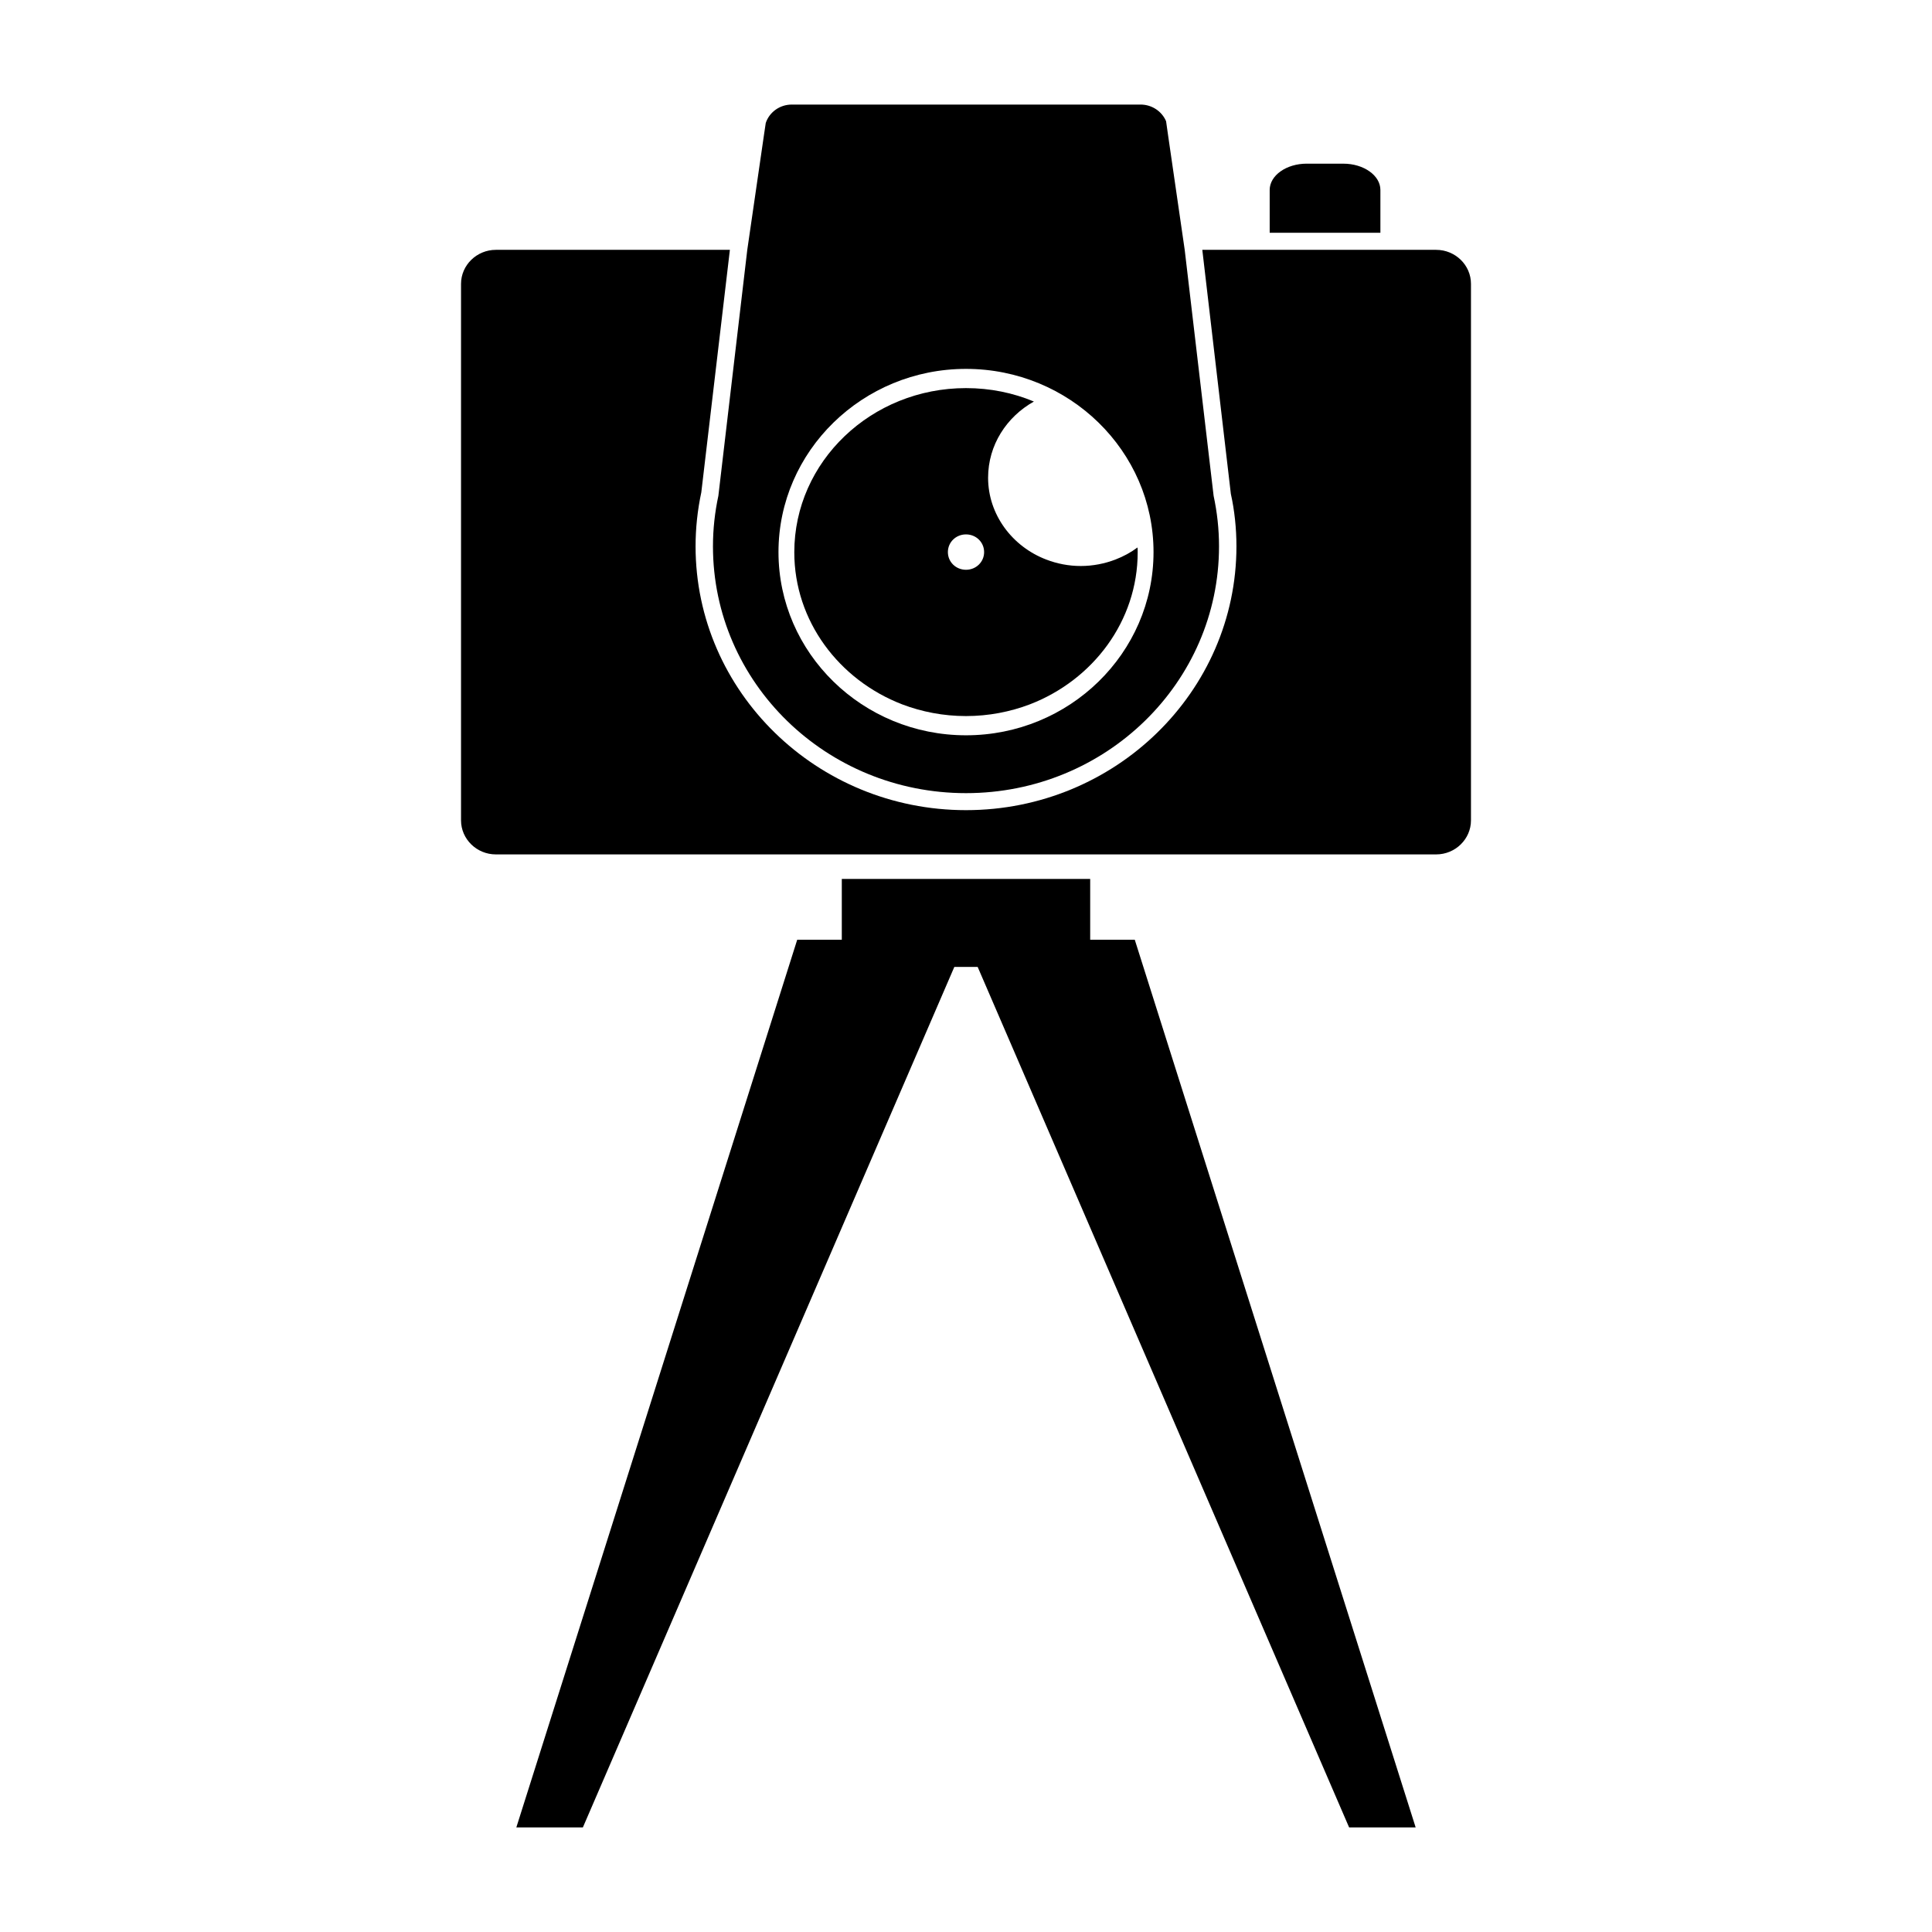
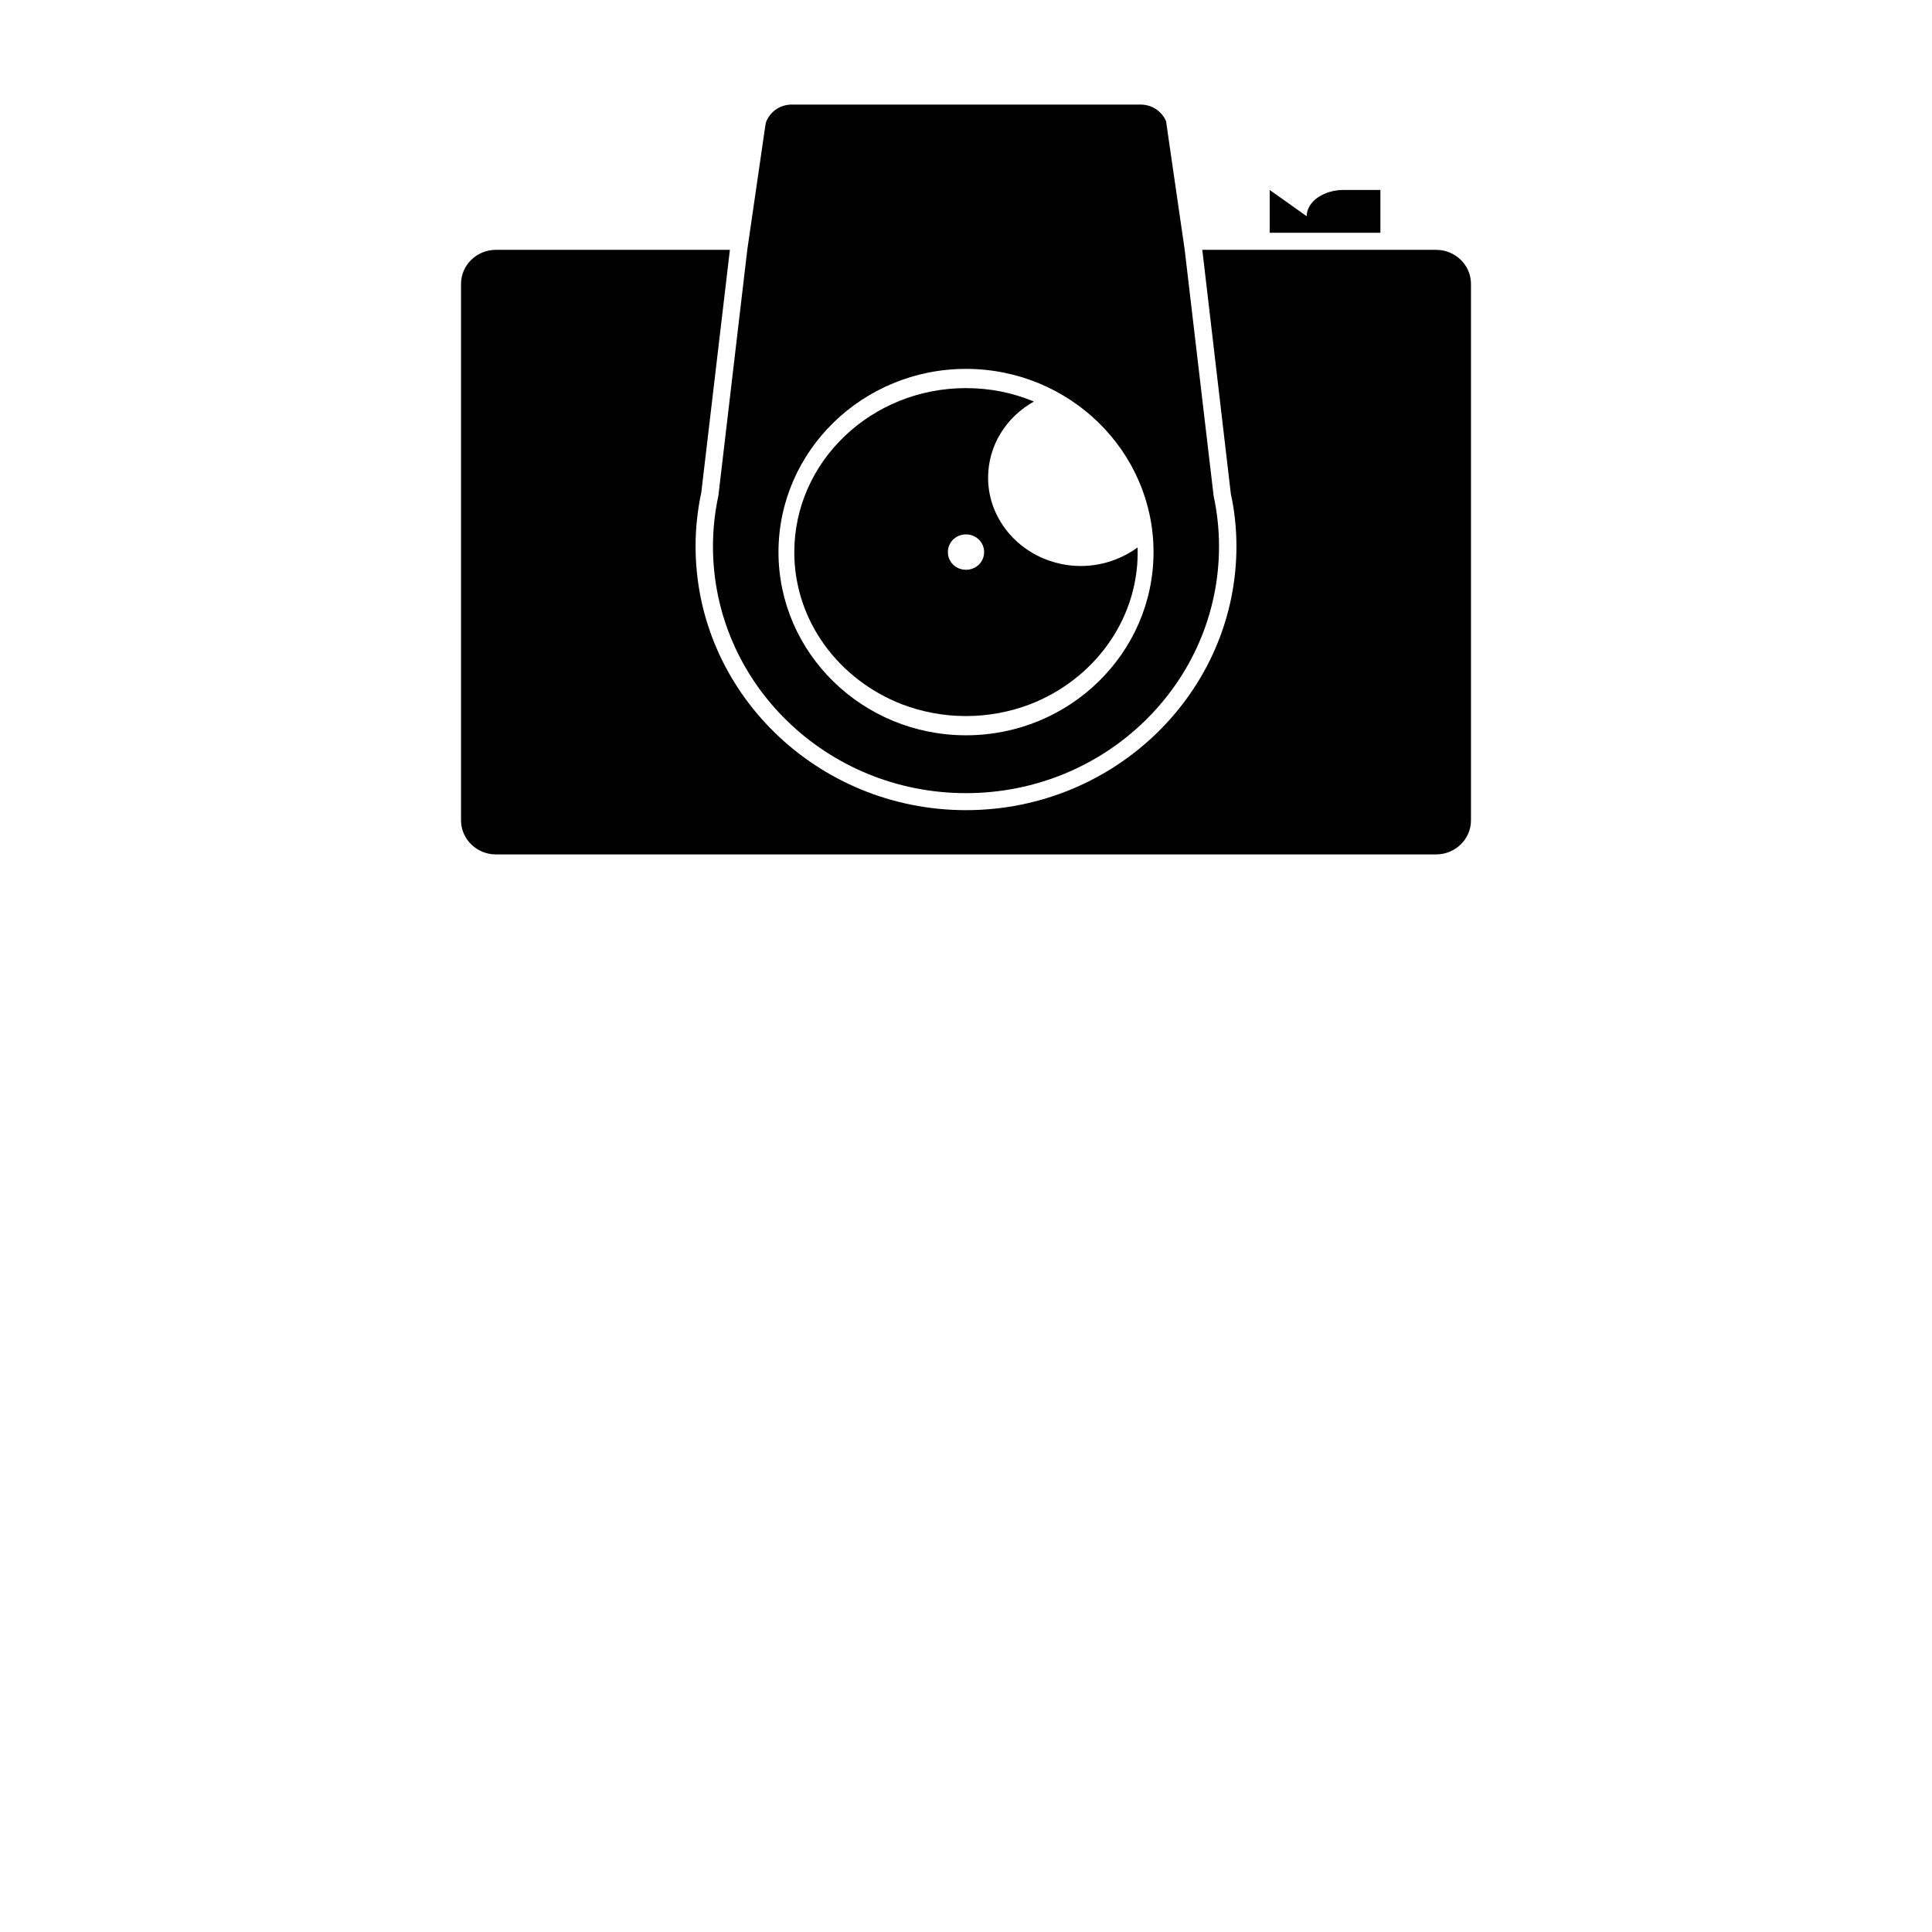
<svg xmlns="http://www.w3.org/2000/svg" fill="#000000" width="800px" height="800px" version="1.1" viewBox="144 144 512 512">
  <g>
-     <path d="m432.91 393.04v-16.113h-65.824v16.113h-11.816l-74.438 235.25h17.633l98.441-228.04h6.188l98.438 228.04h17.633l-74.438-235.25z" />
-     <path d="m480.48 194.34v11.352h29.34v-11.352c0-3.84-4.426-6.965-9.809-6.965l-9.723-0.004c-5.391 0-9.809 3.125-9.809 6.969z" />
+     <path d="m480.48 194.34v11.352h29.34v-11.352l-9.723-0.004c-5.391 0-9.809 3.125-9.809 6.969z" />
    <path d="m524.6 210.21h-61.977l7.566 64.684c0.969 4.328 1.48 9.156 1.48 13.887 0 38.543-32.156 69.918-71.668 69.918-39.508 0-71.668-31.379-71.668-69.918 0-4.738 0.504-9.555 1.52-14.297l7.574-64.273h-62.023c-5.07 0-9.227 4.055-9.227 9.016v142.18c0 4.961 4.156 9.02 9.227 9.02h249.19c5.078 0 9.227-4.062 9.227-9.02v-142.18c0.008-4.961-4.141-9.016-9.219-9.016z" />
    <path d="m446.24 171.71h-92.395c-3.227 0-5.953 2.031-6.91 4.871l-0.418 2.793-4.481 30.836-7.66 65.18c-0.93 4.328-1.434 8.793-1.434 13.391 0 36.148 30.039 65.41 67.055 65.41s67.055-29.262 67.055-65.41c0-4.598-0.504-9.062-1.434-13.391l-7.66-65.18-4.422-30.473-0.512-3.606c-1.109-2.621-3.738-4.422-6.785-4.422zm-46.238 167.15c-27.41 0-49.695-21.773-49.695-48.547 0-26.781 22.293-48.555 49.695-48.555s49.695 21.773 49.695 48.555c0 26.773-22.285 48.547-49.695 48.547z" />
    <path d="m421.27 292.29c-8.996-3.434-15.414-11.902-15.414-21.68 0-8.66 4.894-16.137 12.137-20.199-5.496-2.297-11.578-3.559-17.996-3.559-25.105 0-45.5 19.477-45.5 43.5 0 18.254 11.863 33.852 28.566 40.305 5.211 1.984 10.941 3.109 16.934 3.109 5.992 0 11.723-1.125 16.934-3.109 16.703-6.445 28.566-22.043 28.566-40.305 0-0.41 0-0.859-0.047-1.266-1.754 1.309-3.738 2.387-5.863 3.203-2.809 1.078-5.953 1.707-9.141 1.707-3.227 0.008-6.359-0.621-9.176-1.707zm-21.27 2.707c-2.676 0-4.801-2.07-4.801-4.684 0-2.621 2.125-4.691 4.801-4.691s4.801 2.07 4.801 4.691c0 2.606-2.125 4.684-4.801 4.684z" />
  </g>
</svg>